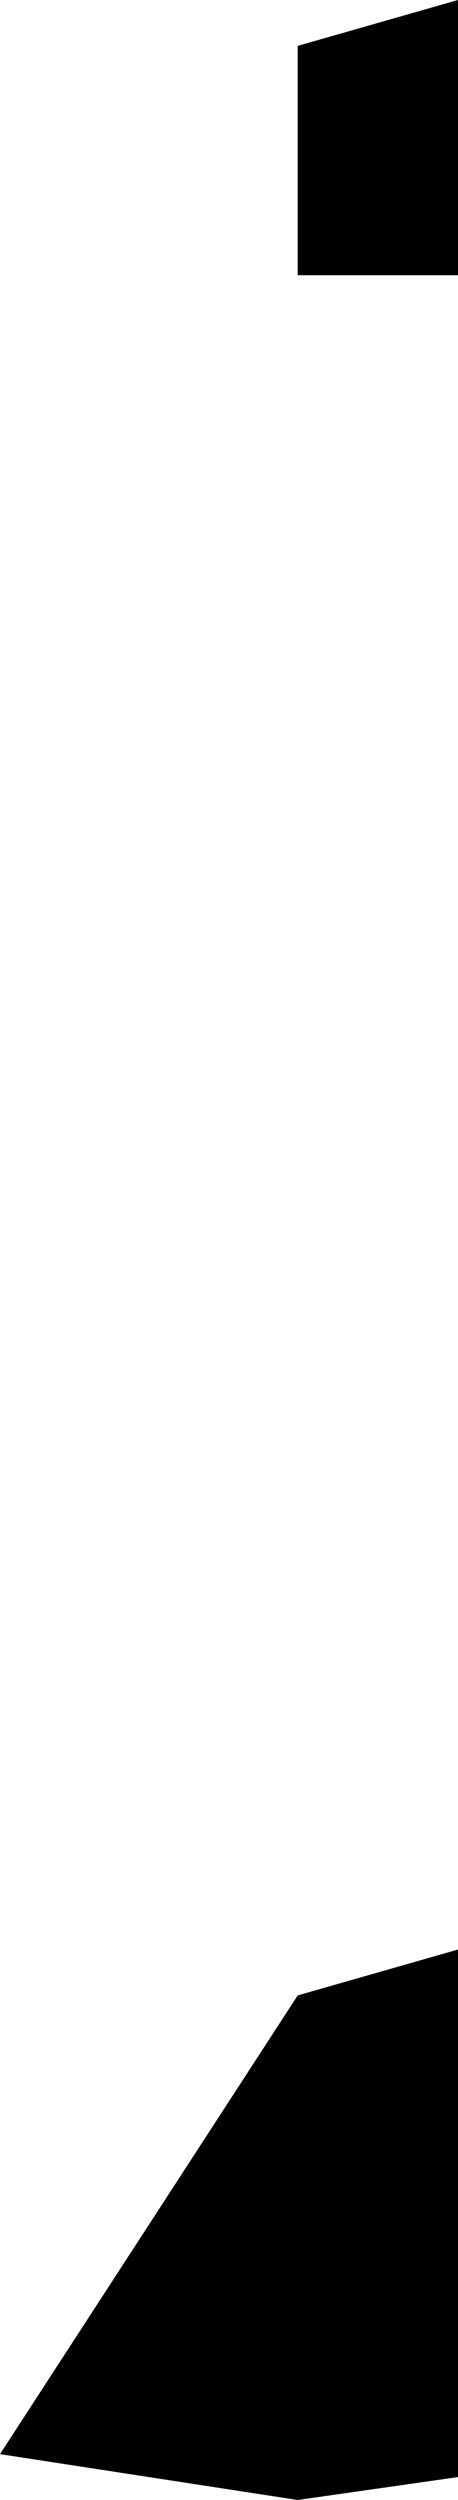
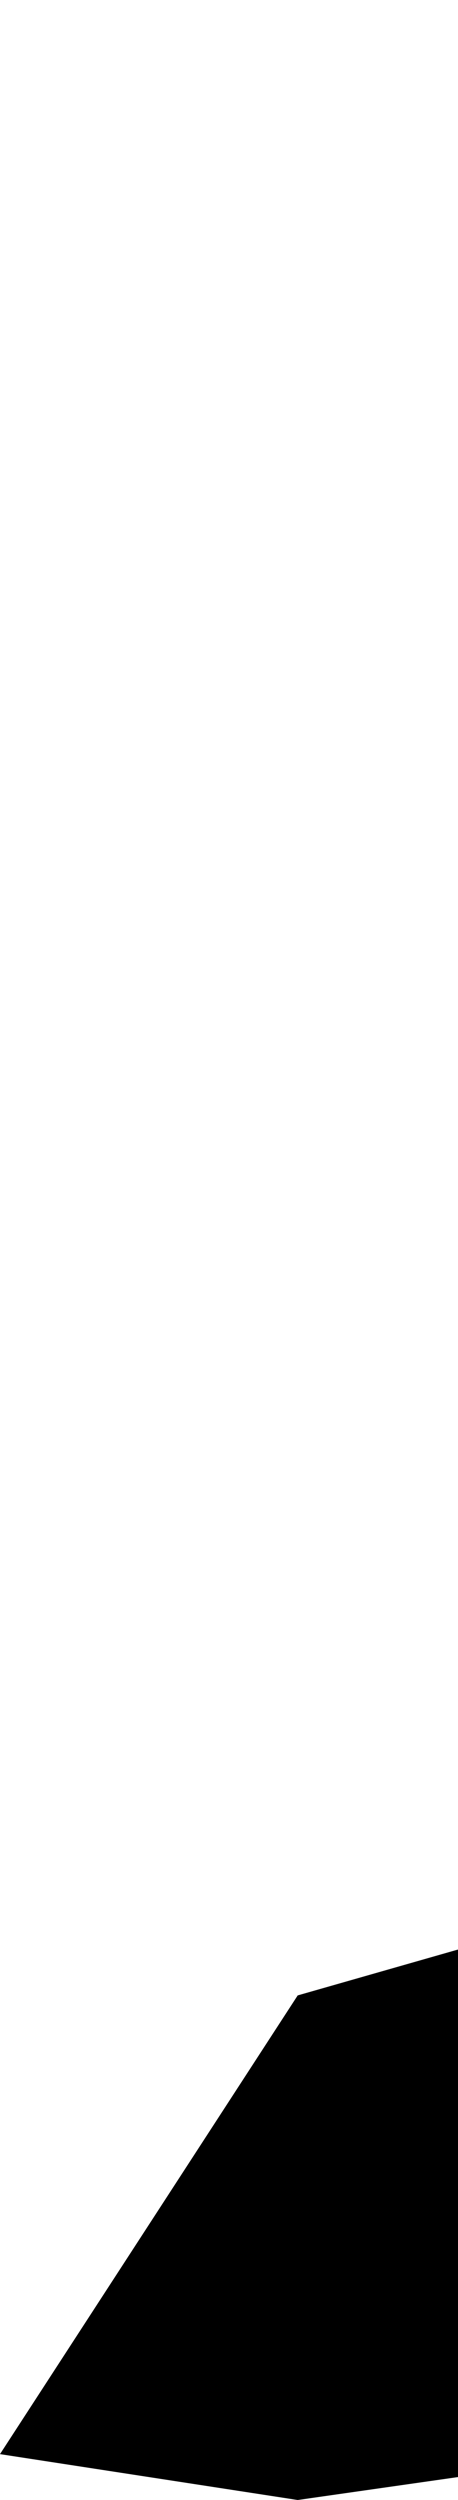
<svg xmlns="http://www.w3.org/2000/svg" height="5.45px" width="1.0px">
  <g transform="matrix(1.0, 0.0, 0.0, 1.0, 26.85, -466.2)">
-     <path d="M-25.85 466.8 L-26.2 466.8 -26.2 466.3 -25.85 466.2 -25.85 466.8 M-25.85 471.6 L-26.2 471.65 -26.85 471.55 -26.2 470.55 -25.85 470.45 -25.85 471.6" fill="#000000" fill-rule="evenodd" stroke="none" />
+     <path d="M-25.85 466.8 M-25.85 471.6 L-26.2 471.65 -26.85 471.55 -26.2 470.55 -25.85 470.45 -25.85 471.6" fill="#000000" fill-rule="evenodd" stroke="none" />
  </g>
</svg>